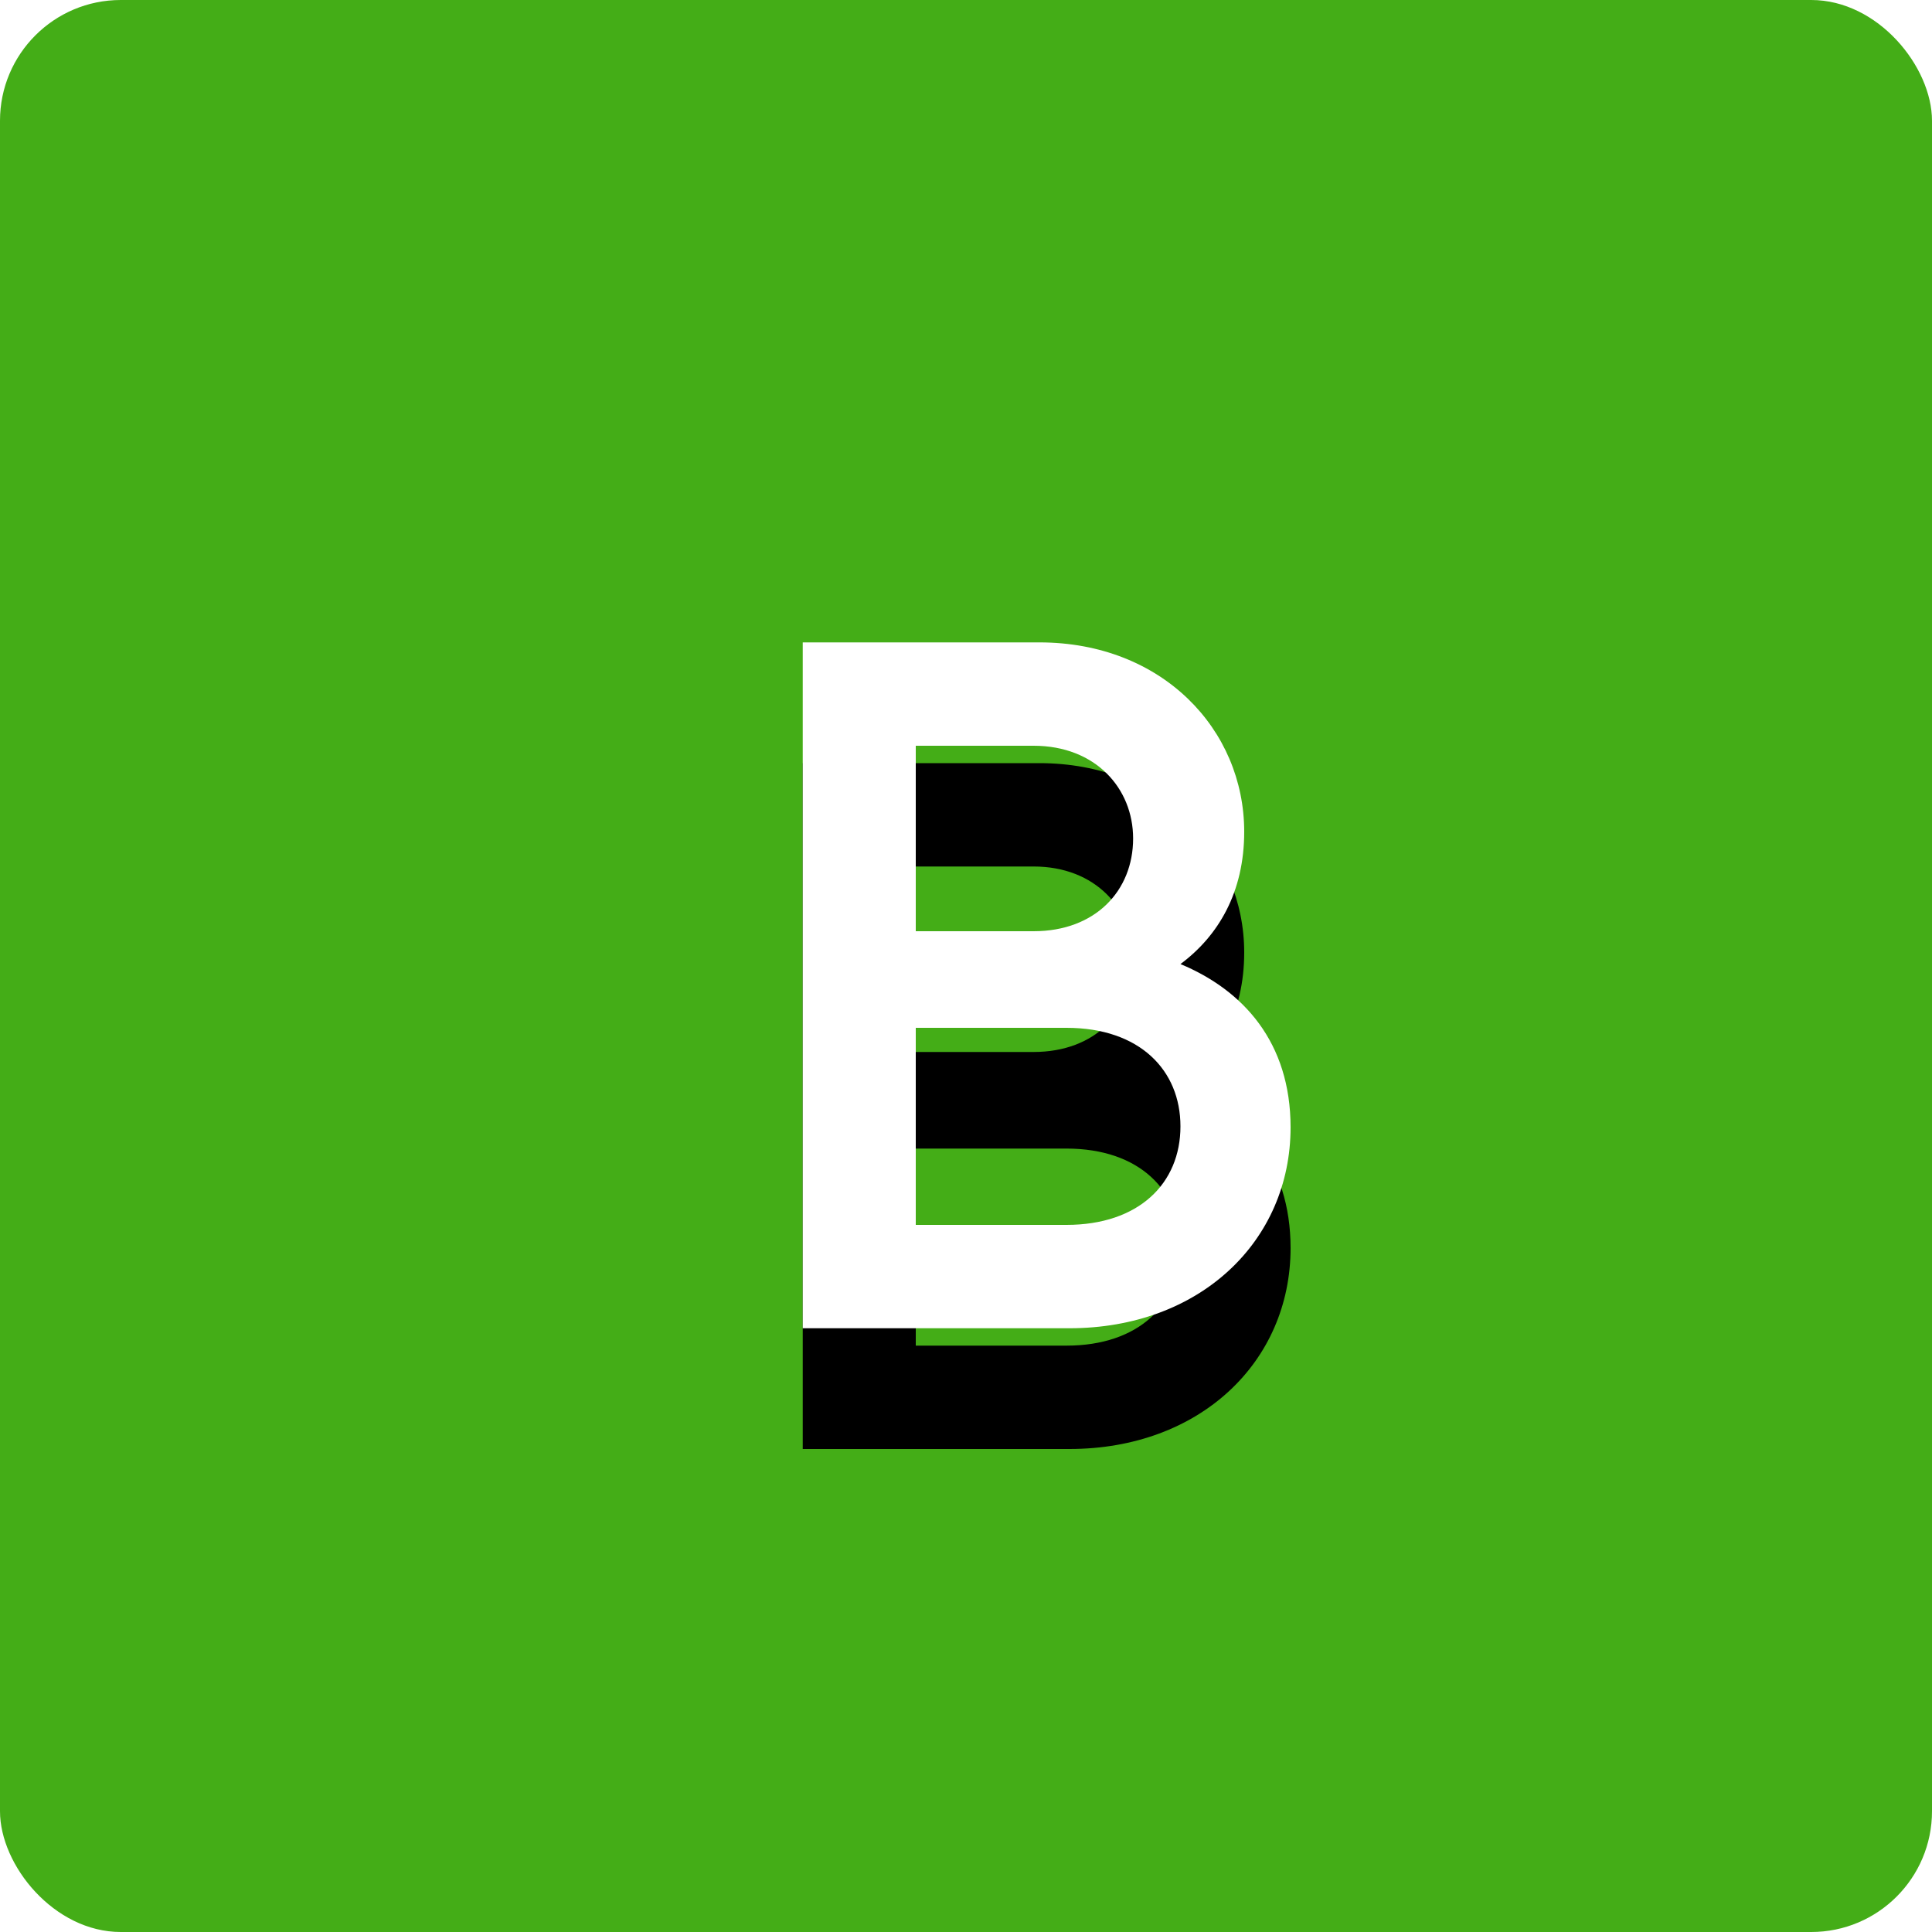
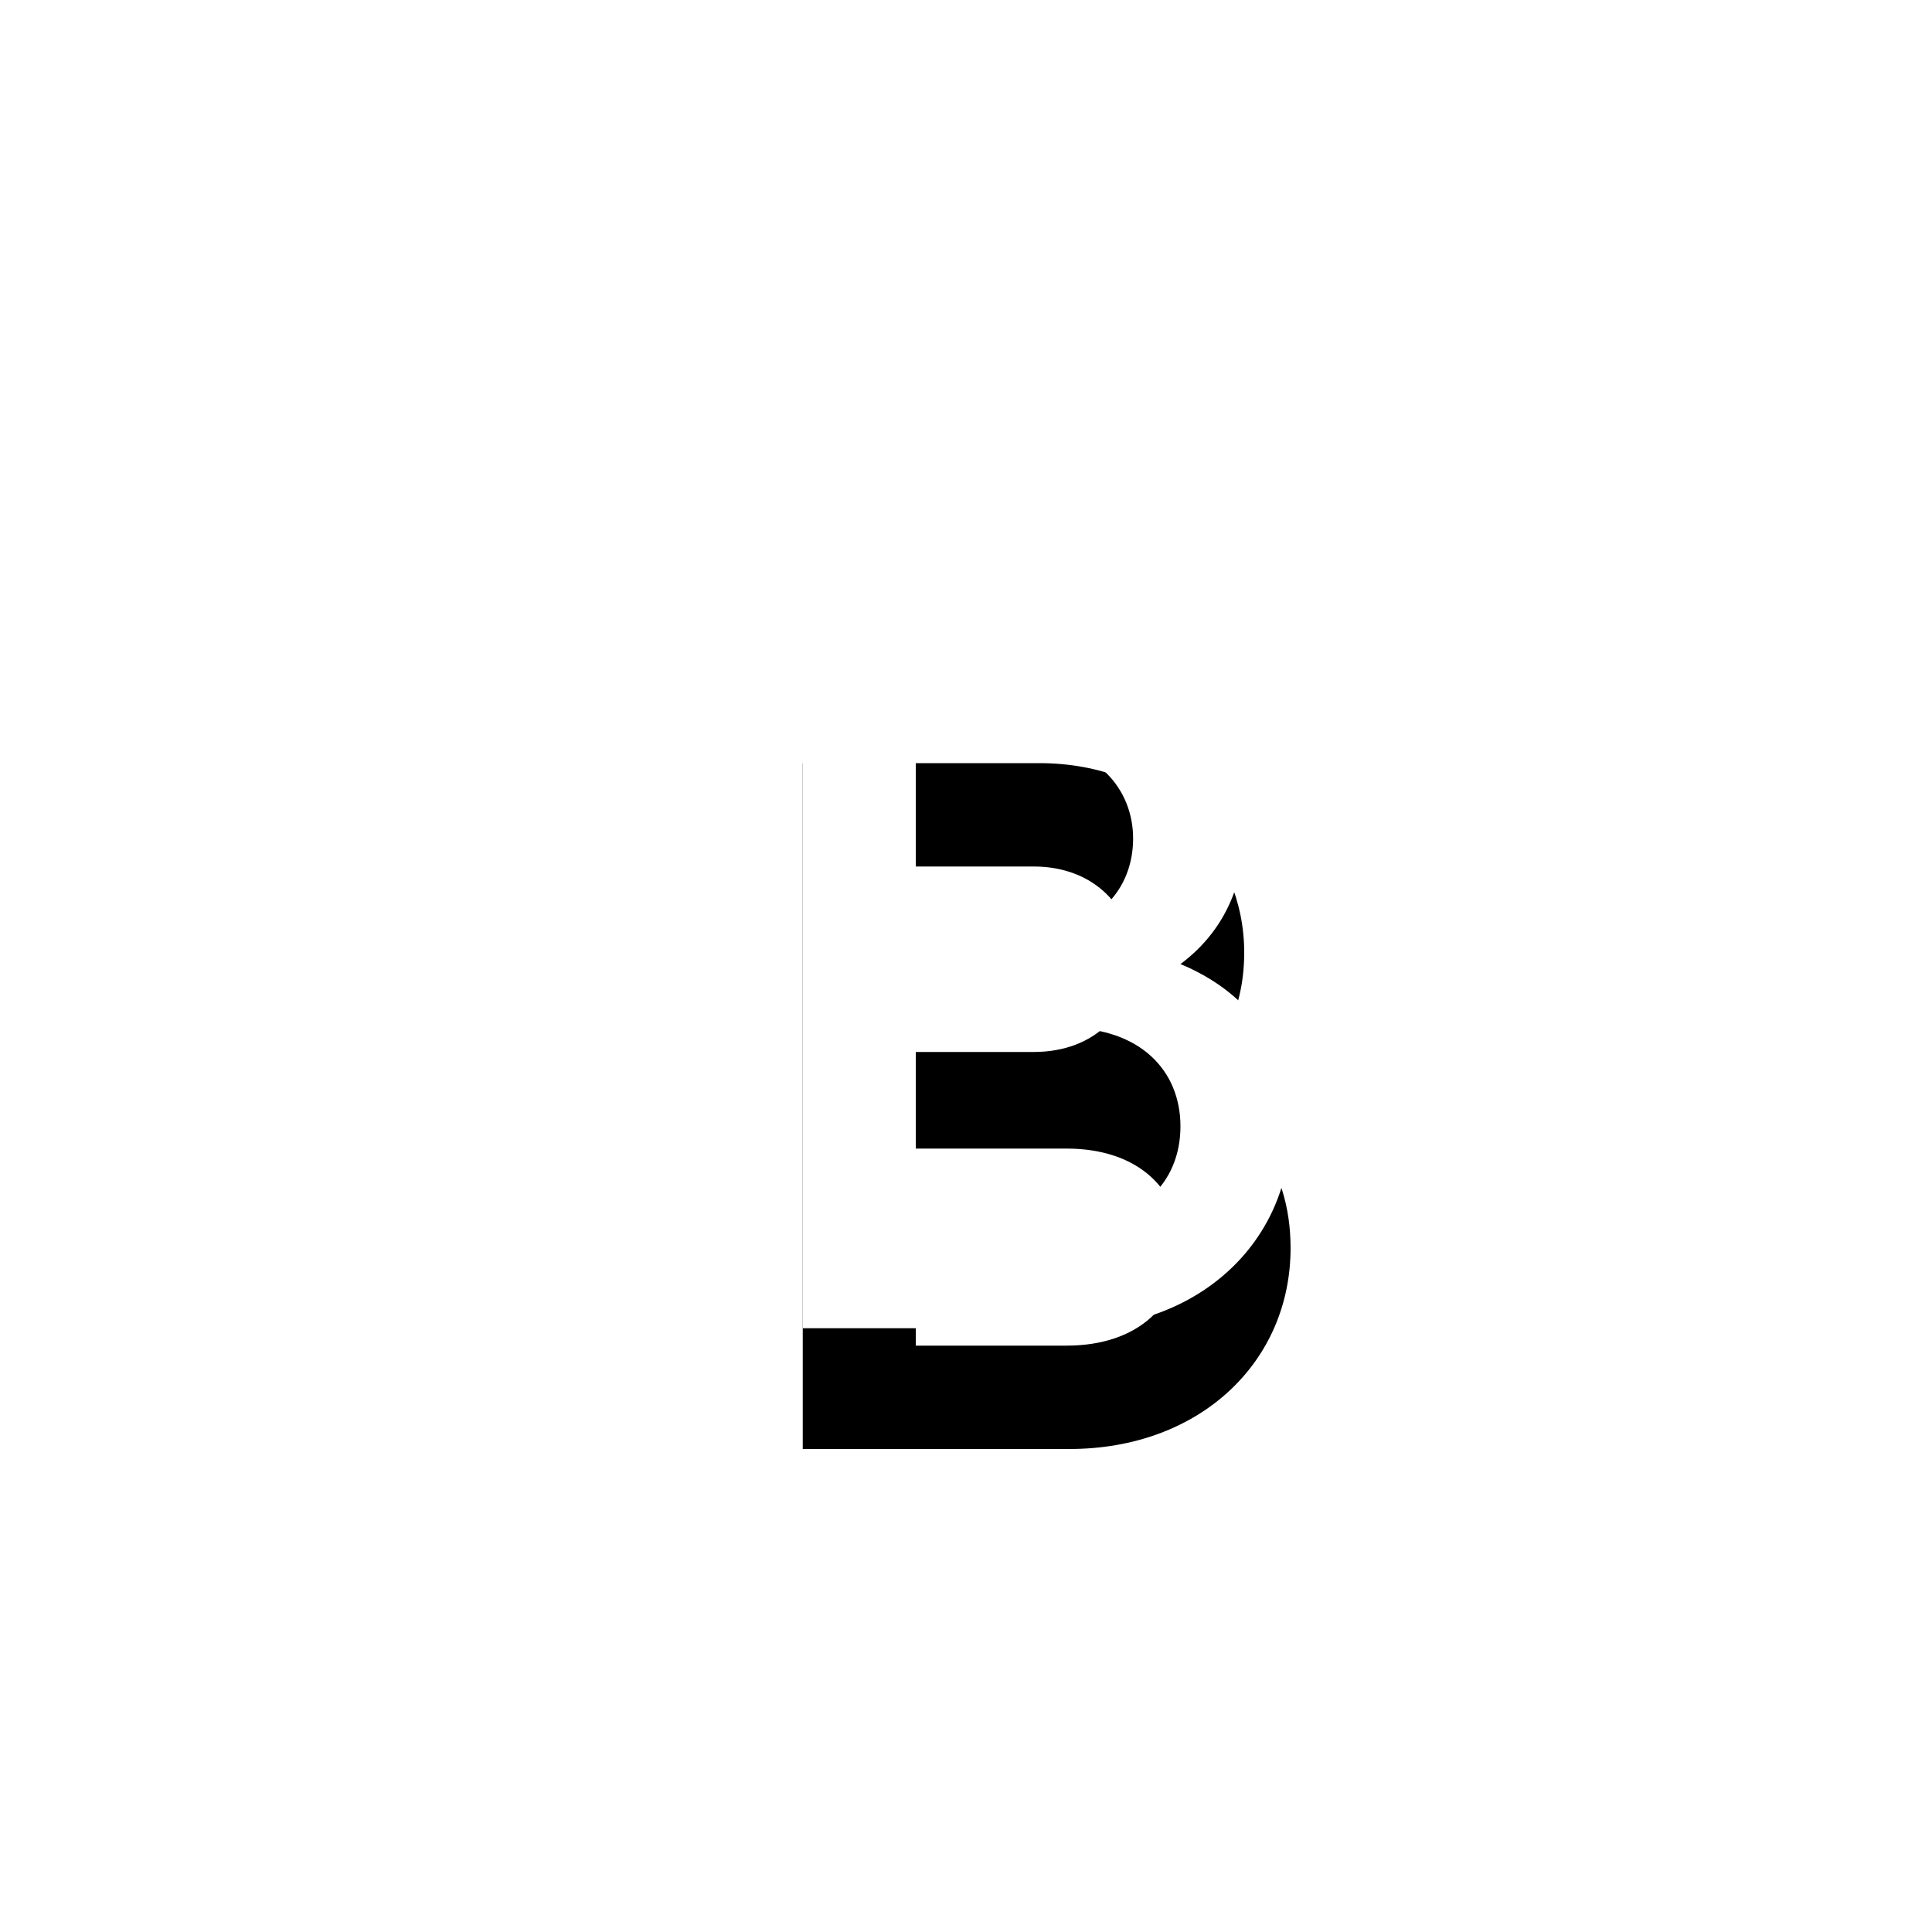
<svg xmlns="http://www.w3.org/2000/svg" xmlns:xlink="http://www.w3.org/1999/xlink" width="32px" height="32px" viewBox="0 0 32 32" version="1.1">
  <title>0CB37626-2948-4552-81CE-4E857800DA08</title>
  <desc>Created with sketchtool.</desc>
  <defs>
    <path d="M13.296,22 L13.296,10.64 L17.216,10.64 C19.248,10.64 20.608,12.08 20.608,13.776 C20.608,14.784 20.176,15.504 19.552,15.968 C20.592,16.4 21.376,17.264 21.376,18.672 C21.376,20.56 19.872,22 17.712,22 L13.296,22 Z M15.168,15.424 L17.12,15.424 C18.144,15.424 18.768,14.752 18.768,13.888 C18.768,13.056 18.144,12.352 17.12,12.352 L15.168,12.352 L15.168,15.424 Z M15.168,20.288 L17.664,20.288 C18.864,20.288 19.552,19.6 19.552,18.656 C19.552,17.728 18.88,17.024 17.664,17.024 L15.168,17.024 L15.168,20.288 Z" id="path-1" />
    <filter x="-12.4%" y="-8.8%" width="124.8%" height="135.2%" filterUnits="objectBoundingBox" id="filter-2">
      <feOffset dx="0" dy="2" in="SourceAlpha" result="shadowOffsetOuter1" />
      <feColorMatrix values="0 0 0 0 0   0 0 0 0 0   0 0 0 0 0  0 0 0 0.05 0" type="matrix" in="shadowOffsetOuter1" />
    </filter>
  </defs>
  <g id="Symbols" stroke="none" stroke-width="1" fill="none" fill-rule="evenodd">
    <g id="Icons/Energy/icon-energy-B">
      <g id="Group-8">
-         <rect id="Rectangle-7" fill="#44AD17" fill-rule="nonzero" x="0" y="0" width="32" height="32" rx="2" />
        <g id="B">
          <use fill="black" fill-opacity="1" filter="url(#filter-2)" xlink:href="#path-1" />
          <use fill="#FFFFFF" fill-rule="evenodd" xlink:href="#path-1" />
        </g>
      </g>
    </g>
  </g>
</svg>